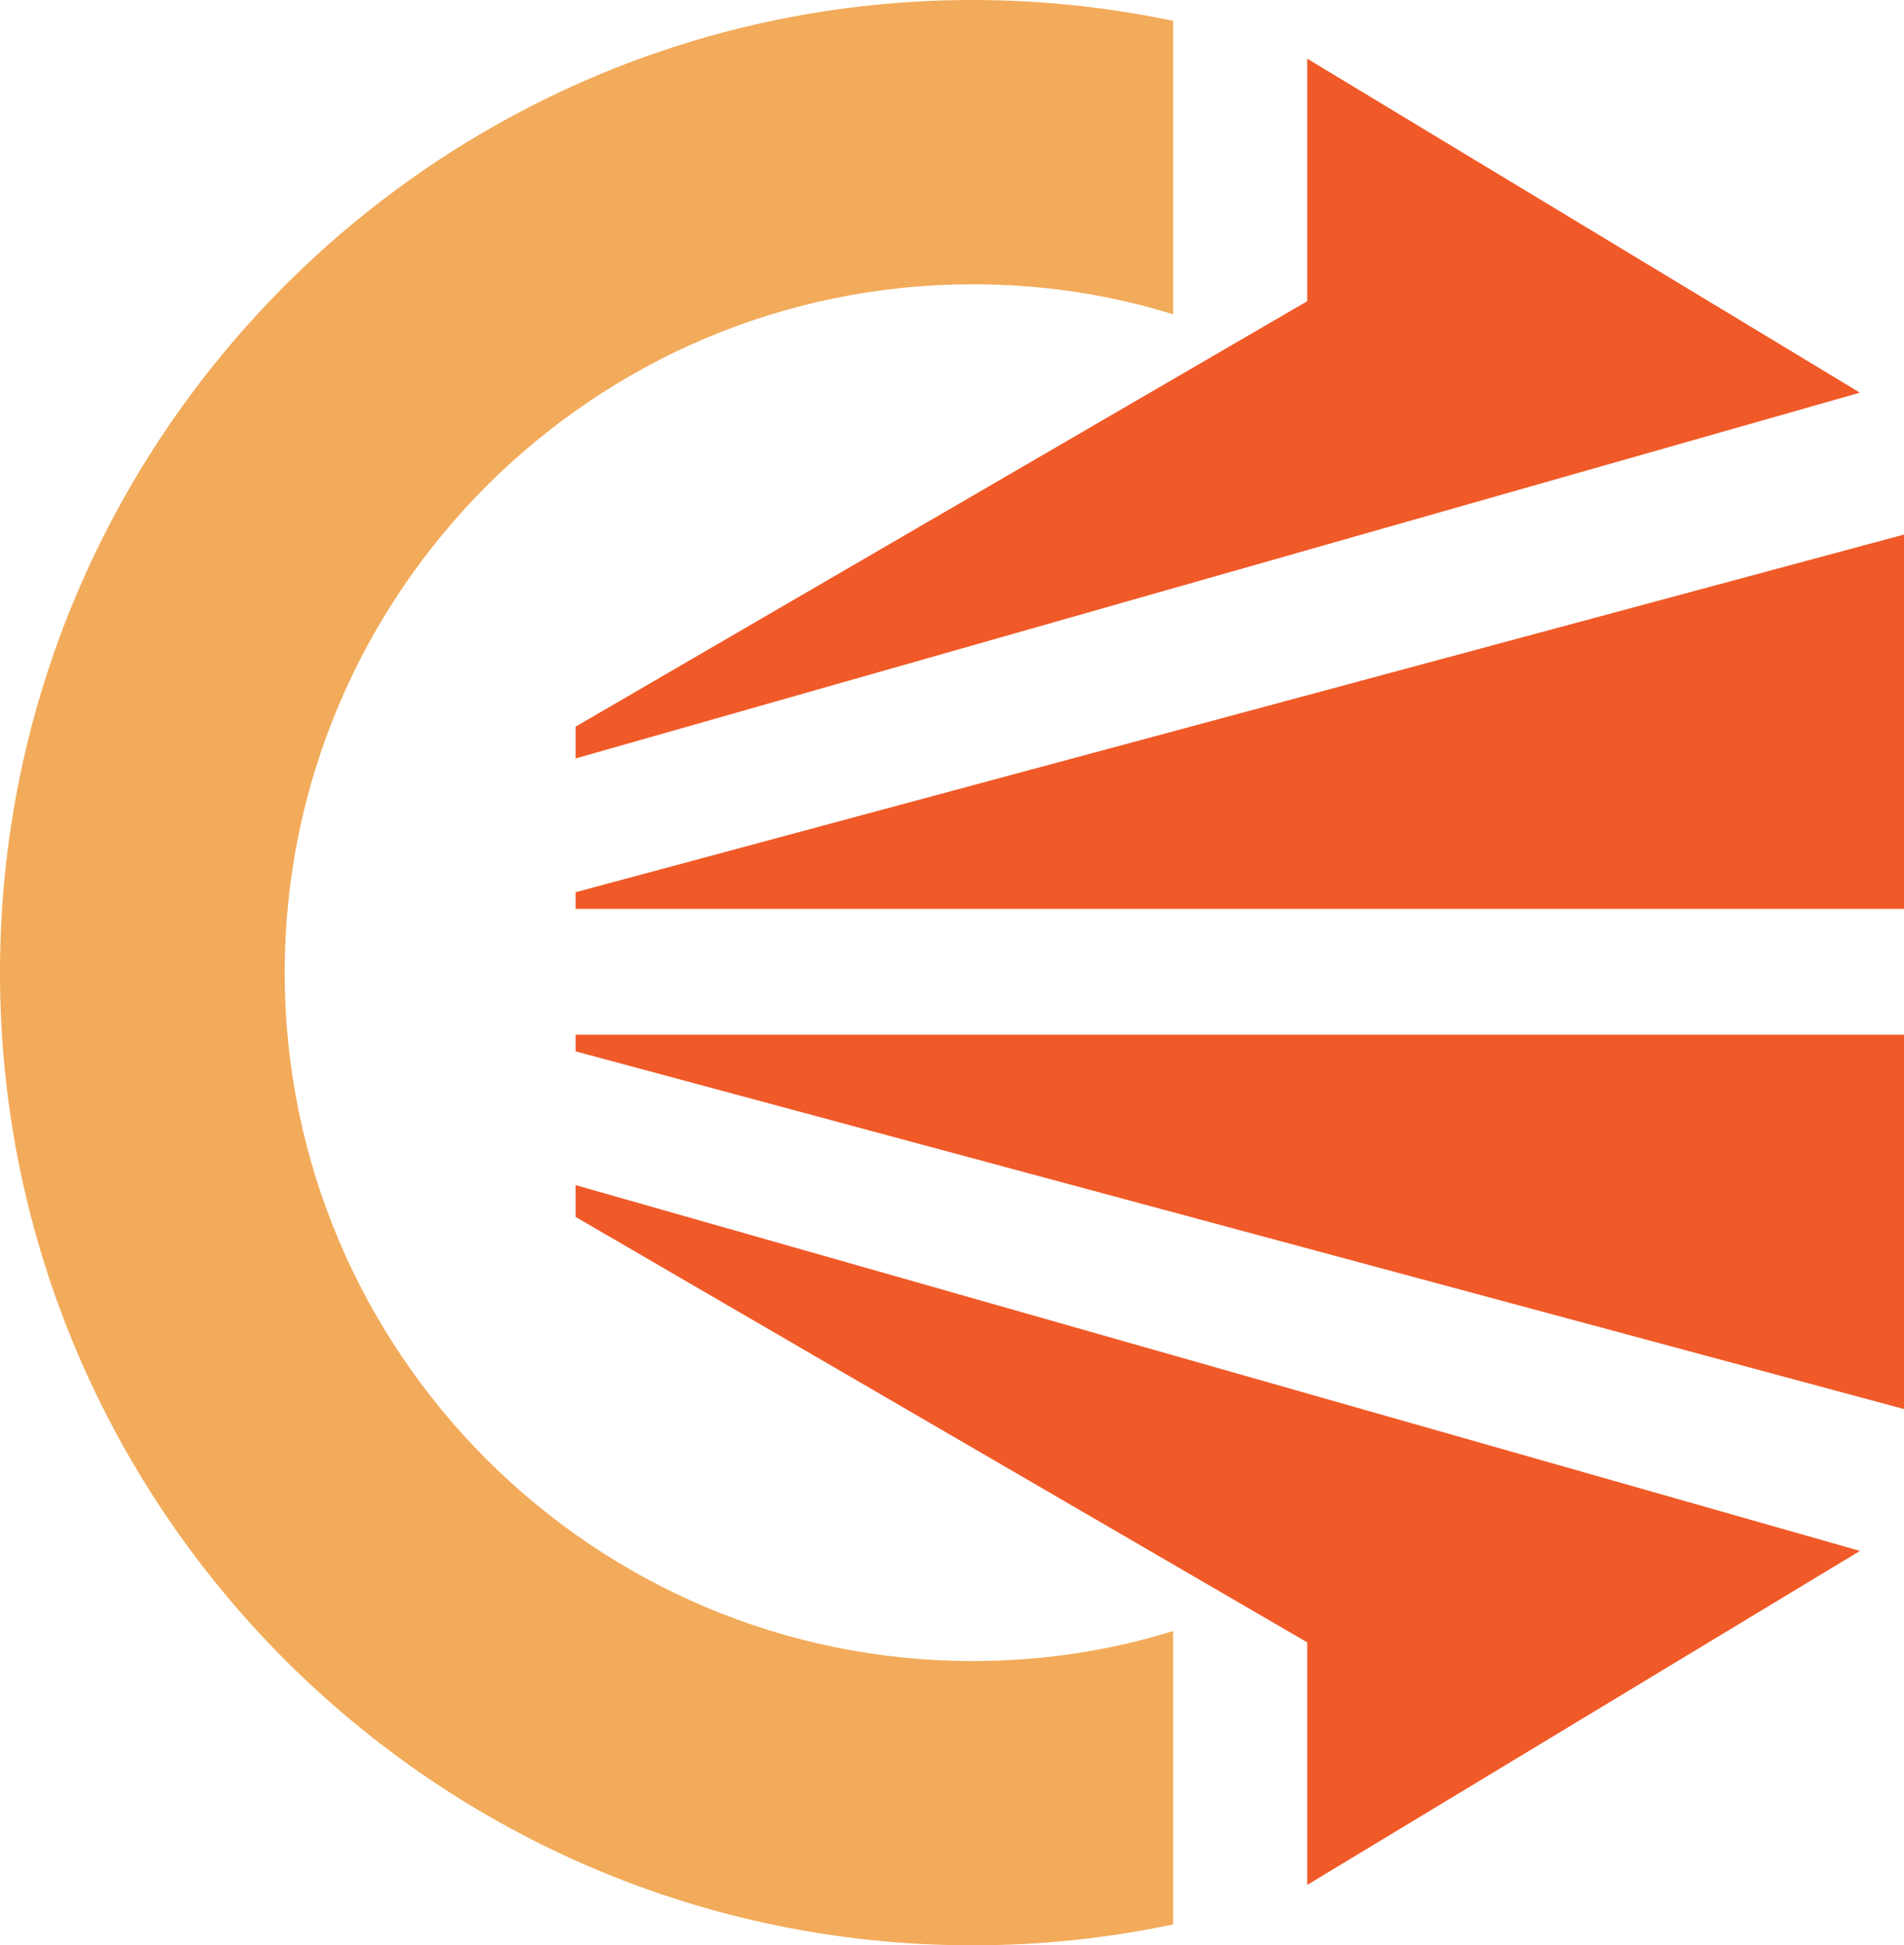
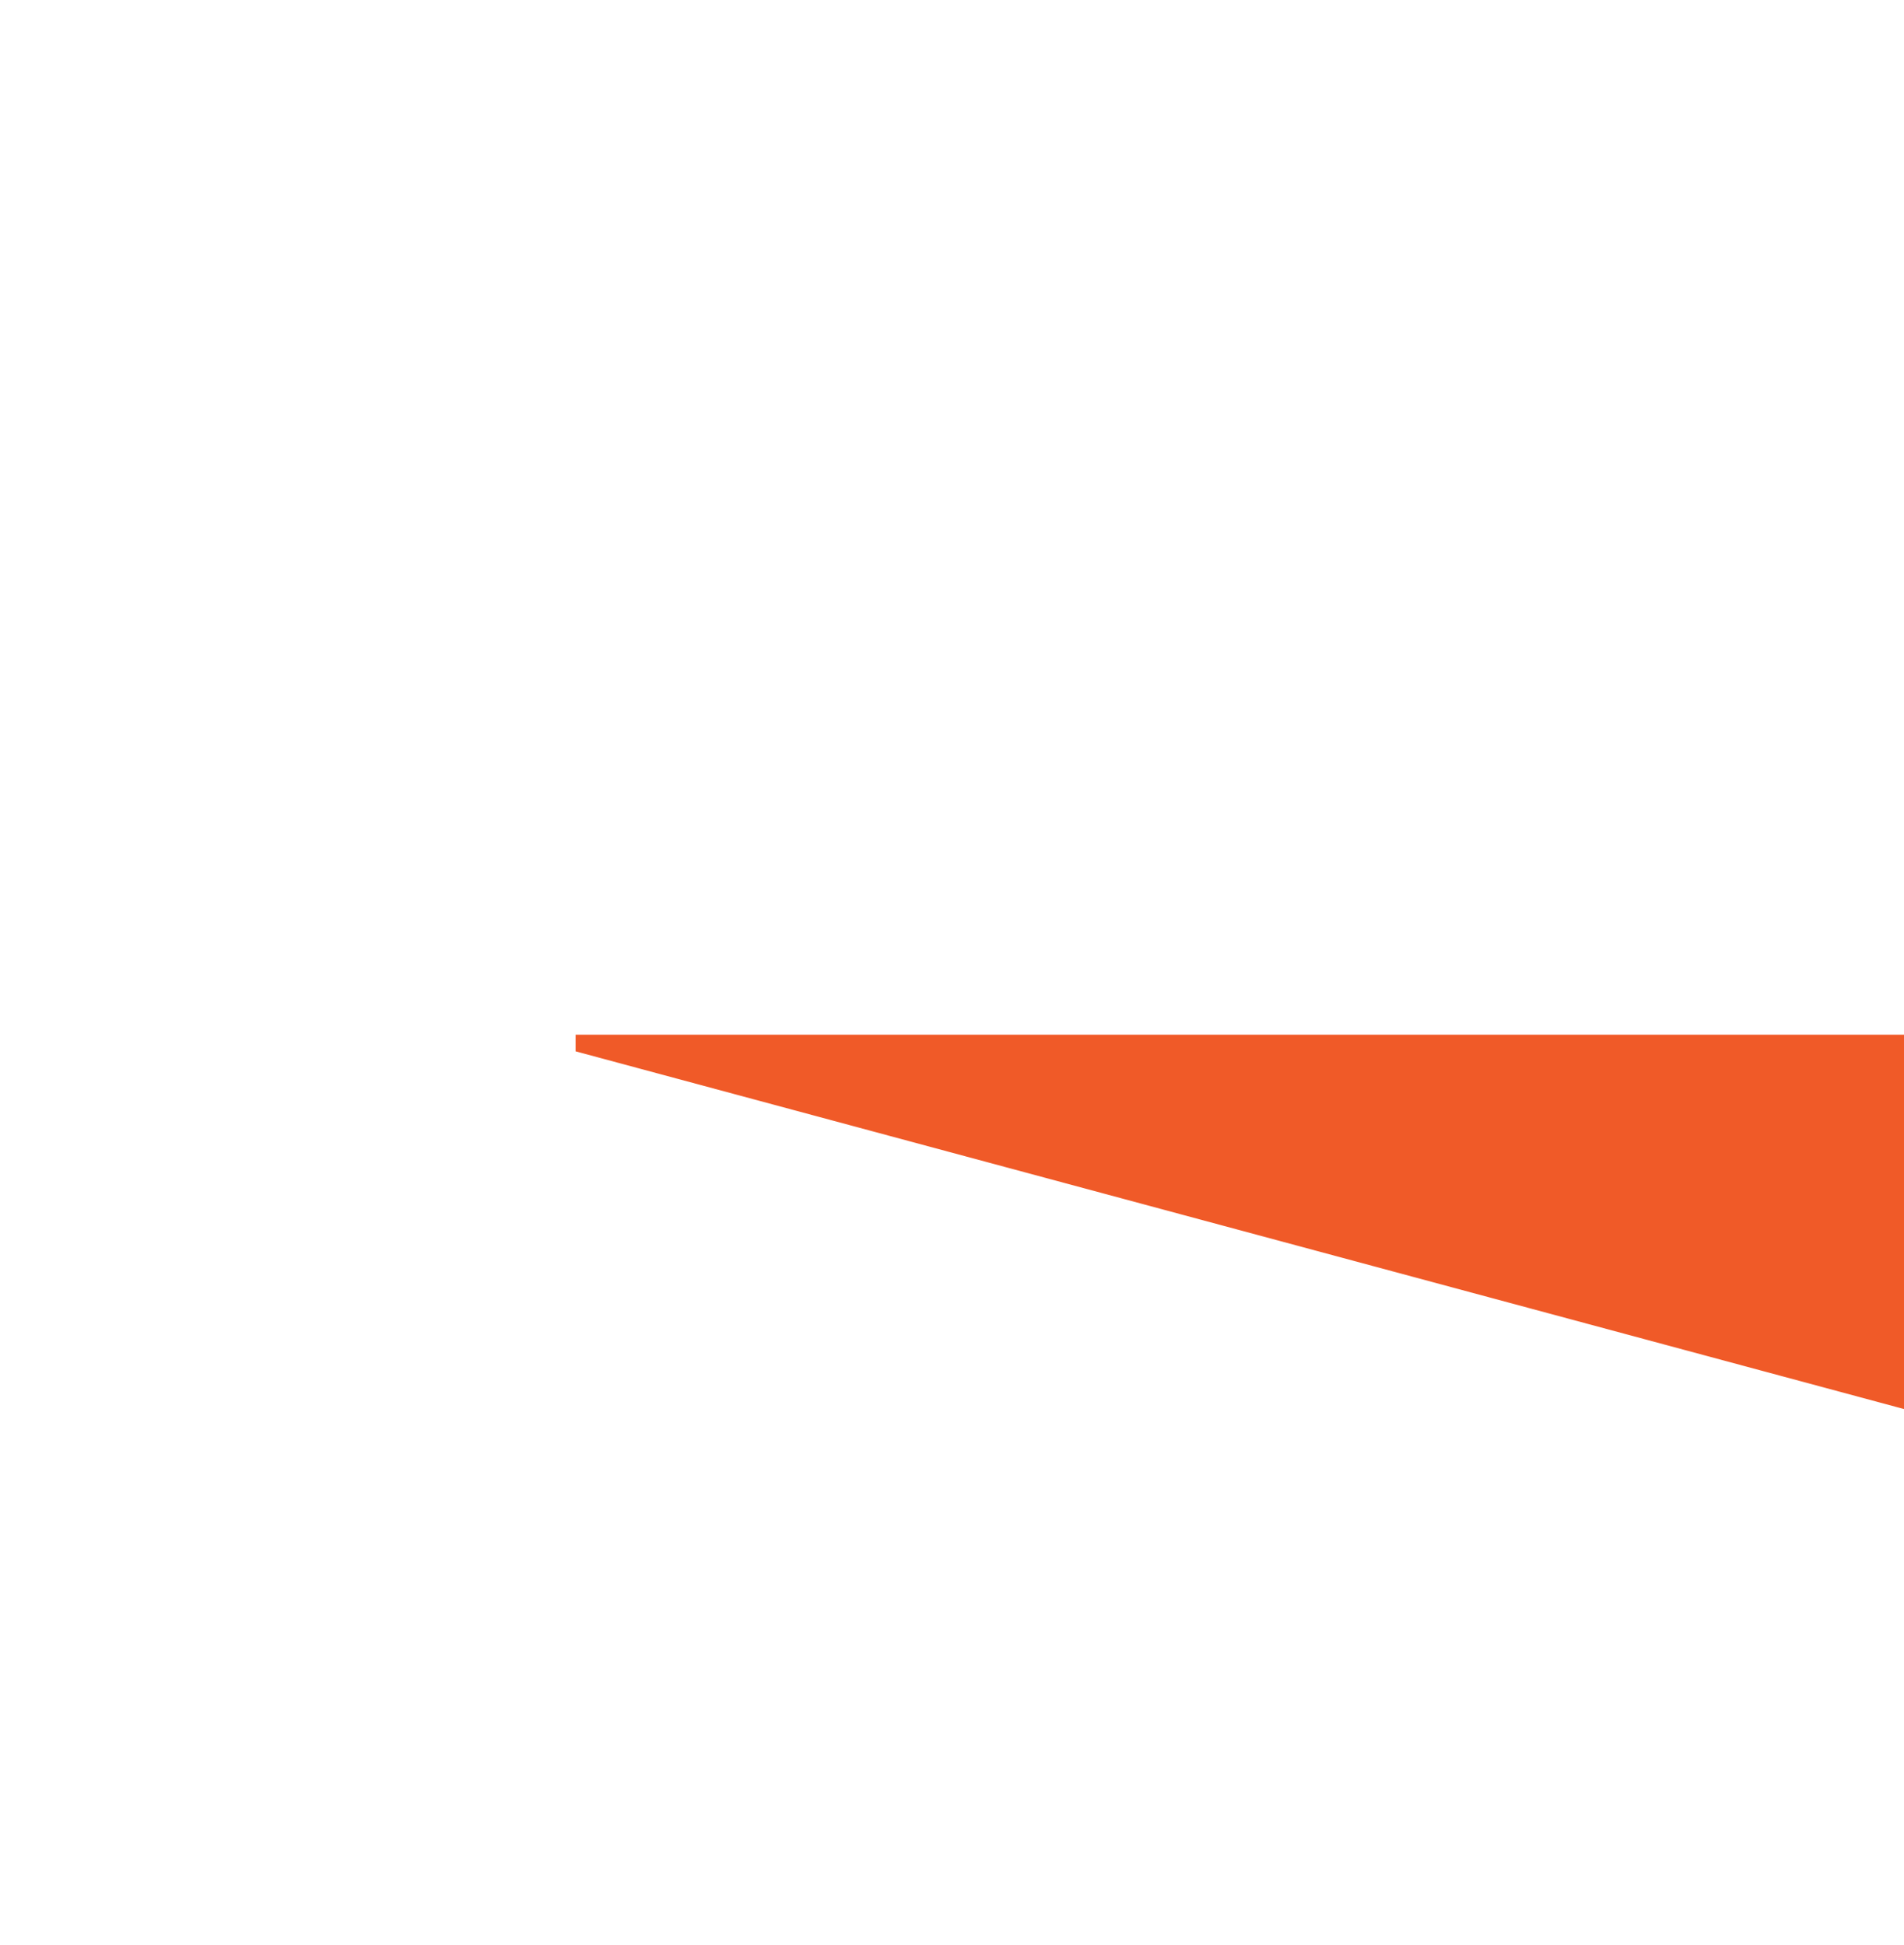
<svg xmlns="http://www.w3.org/2000/svg" id="_Слой_2" data-name="Слой 2" viewBox="0 0 951.99 972.72">
  <defs>
    <style>      .cls-1 {        fill: #f05a28;      }      .cls-1, .cls-2 {        stroke-width: 0px;      }      .cls-2 {        fill: #f2ab5a;      }    </style>
  </defs>
  <g id="_Слой_1-2" data-name="Слой 1">
-     <path class="cls-2" d="m486.36,142.15c34.8,0,68.51,5.13,100.2,15.02V10.44c-32.24-6.78-65.76-10.44-100.2-10.44C218.17,0,0,218.18,0,486.36s218.17,486.36,486.36,486.36c34.44,0,67.96-3.66,100.2-10.44v-146.73c-31.69,9.89-65.4,15.02-100.2,15.02-189.78,0-344.02-154.43-344.02-344.21S296.58,142.15,486.36,142.15Z" />
-     <polygon class="cls-1" points="287.79 363.35 653.61 150.62 653.61 29.34 929.96 196.34 287.79 379.25 287.79 363.35" />
-     <polygon class="cls-1" points="287.79 446.15 951.99 267.29 951.99 454.46 287.79 454.46 287.79 446.15" />
-     <polygon class="cls-1" points="287.79 608.5 653.61 821.23 653.61 942.51 929.96 775.5 287.79 592.59 287.79 608.5" />
    <polygon class="cls-1" points="287.79 525.7 951.99 704.56 951.99 517.38 287.79 517.38 287.79 525.7" />
  </g>
</svg>